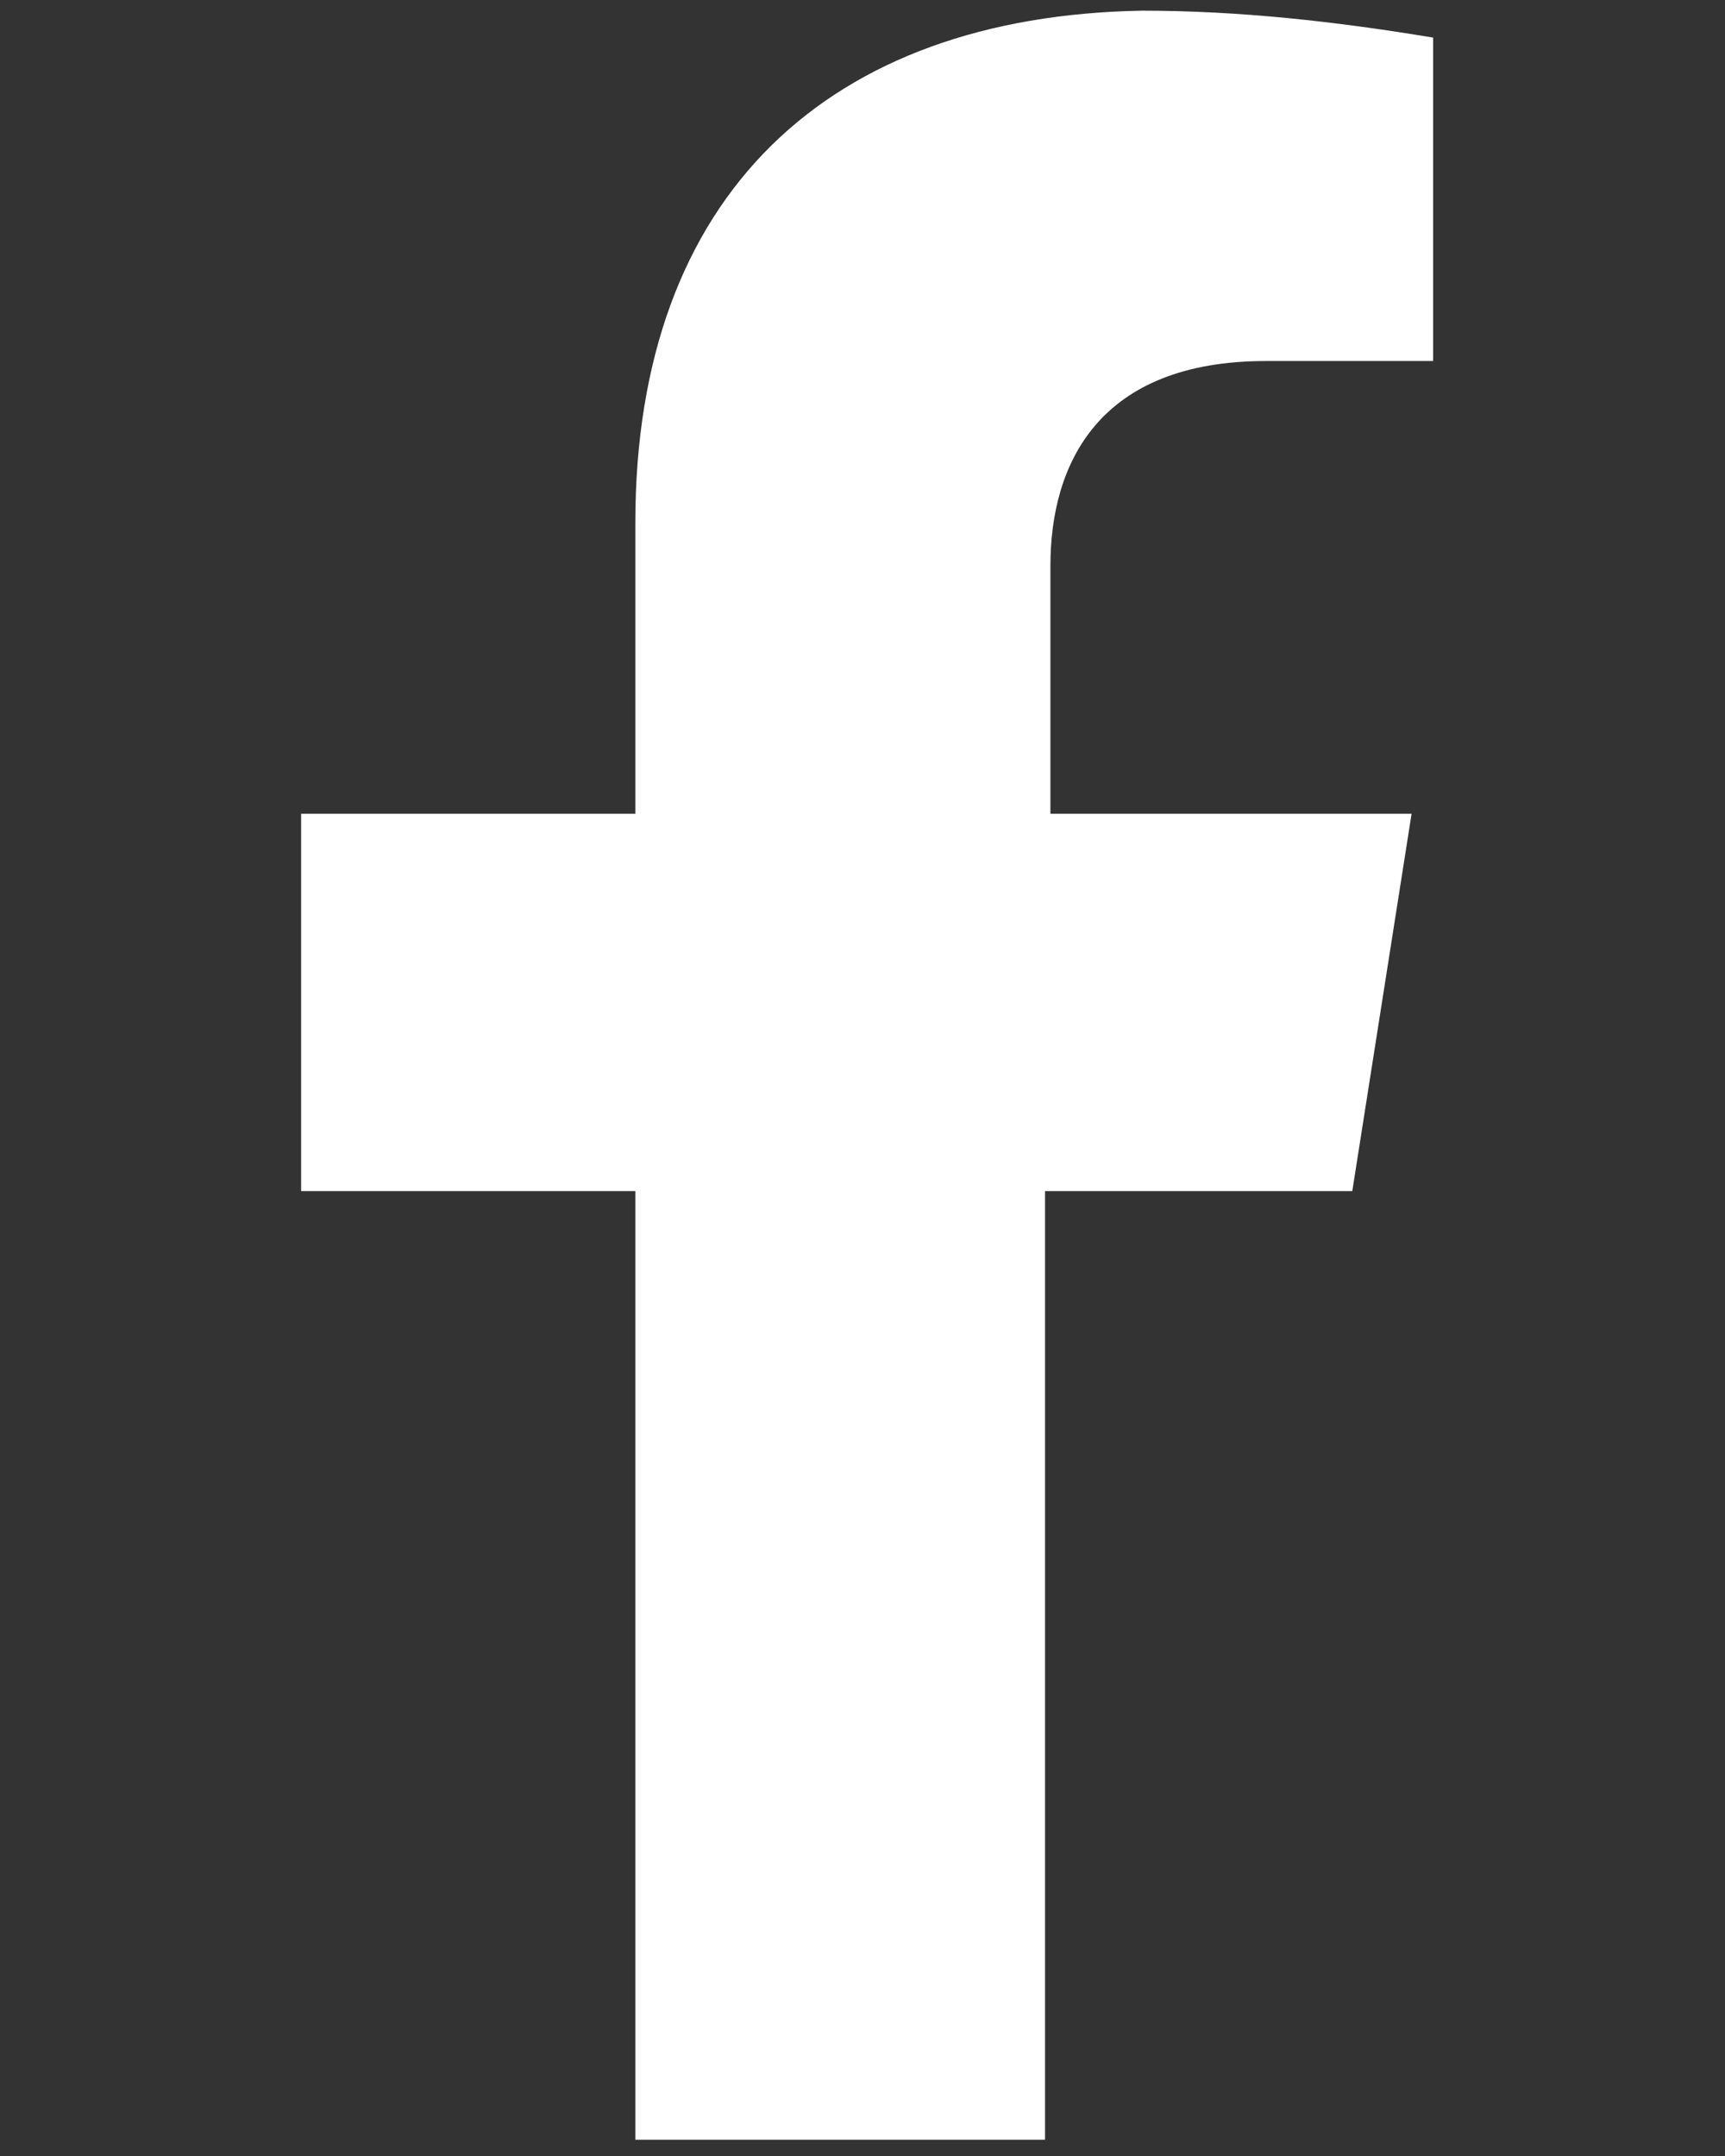
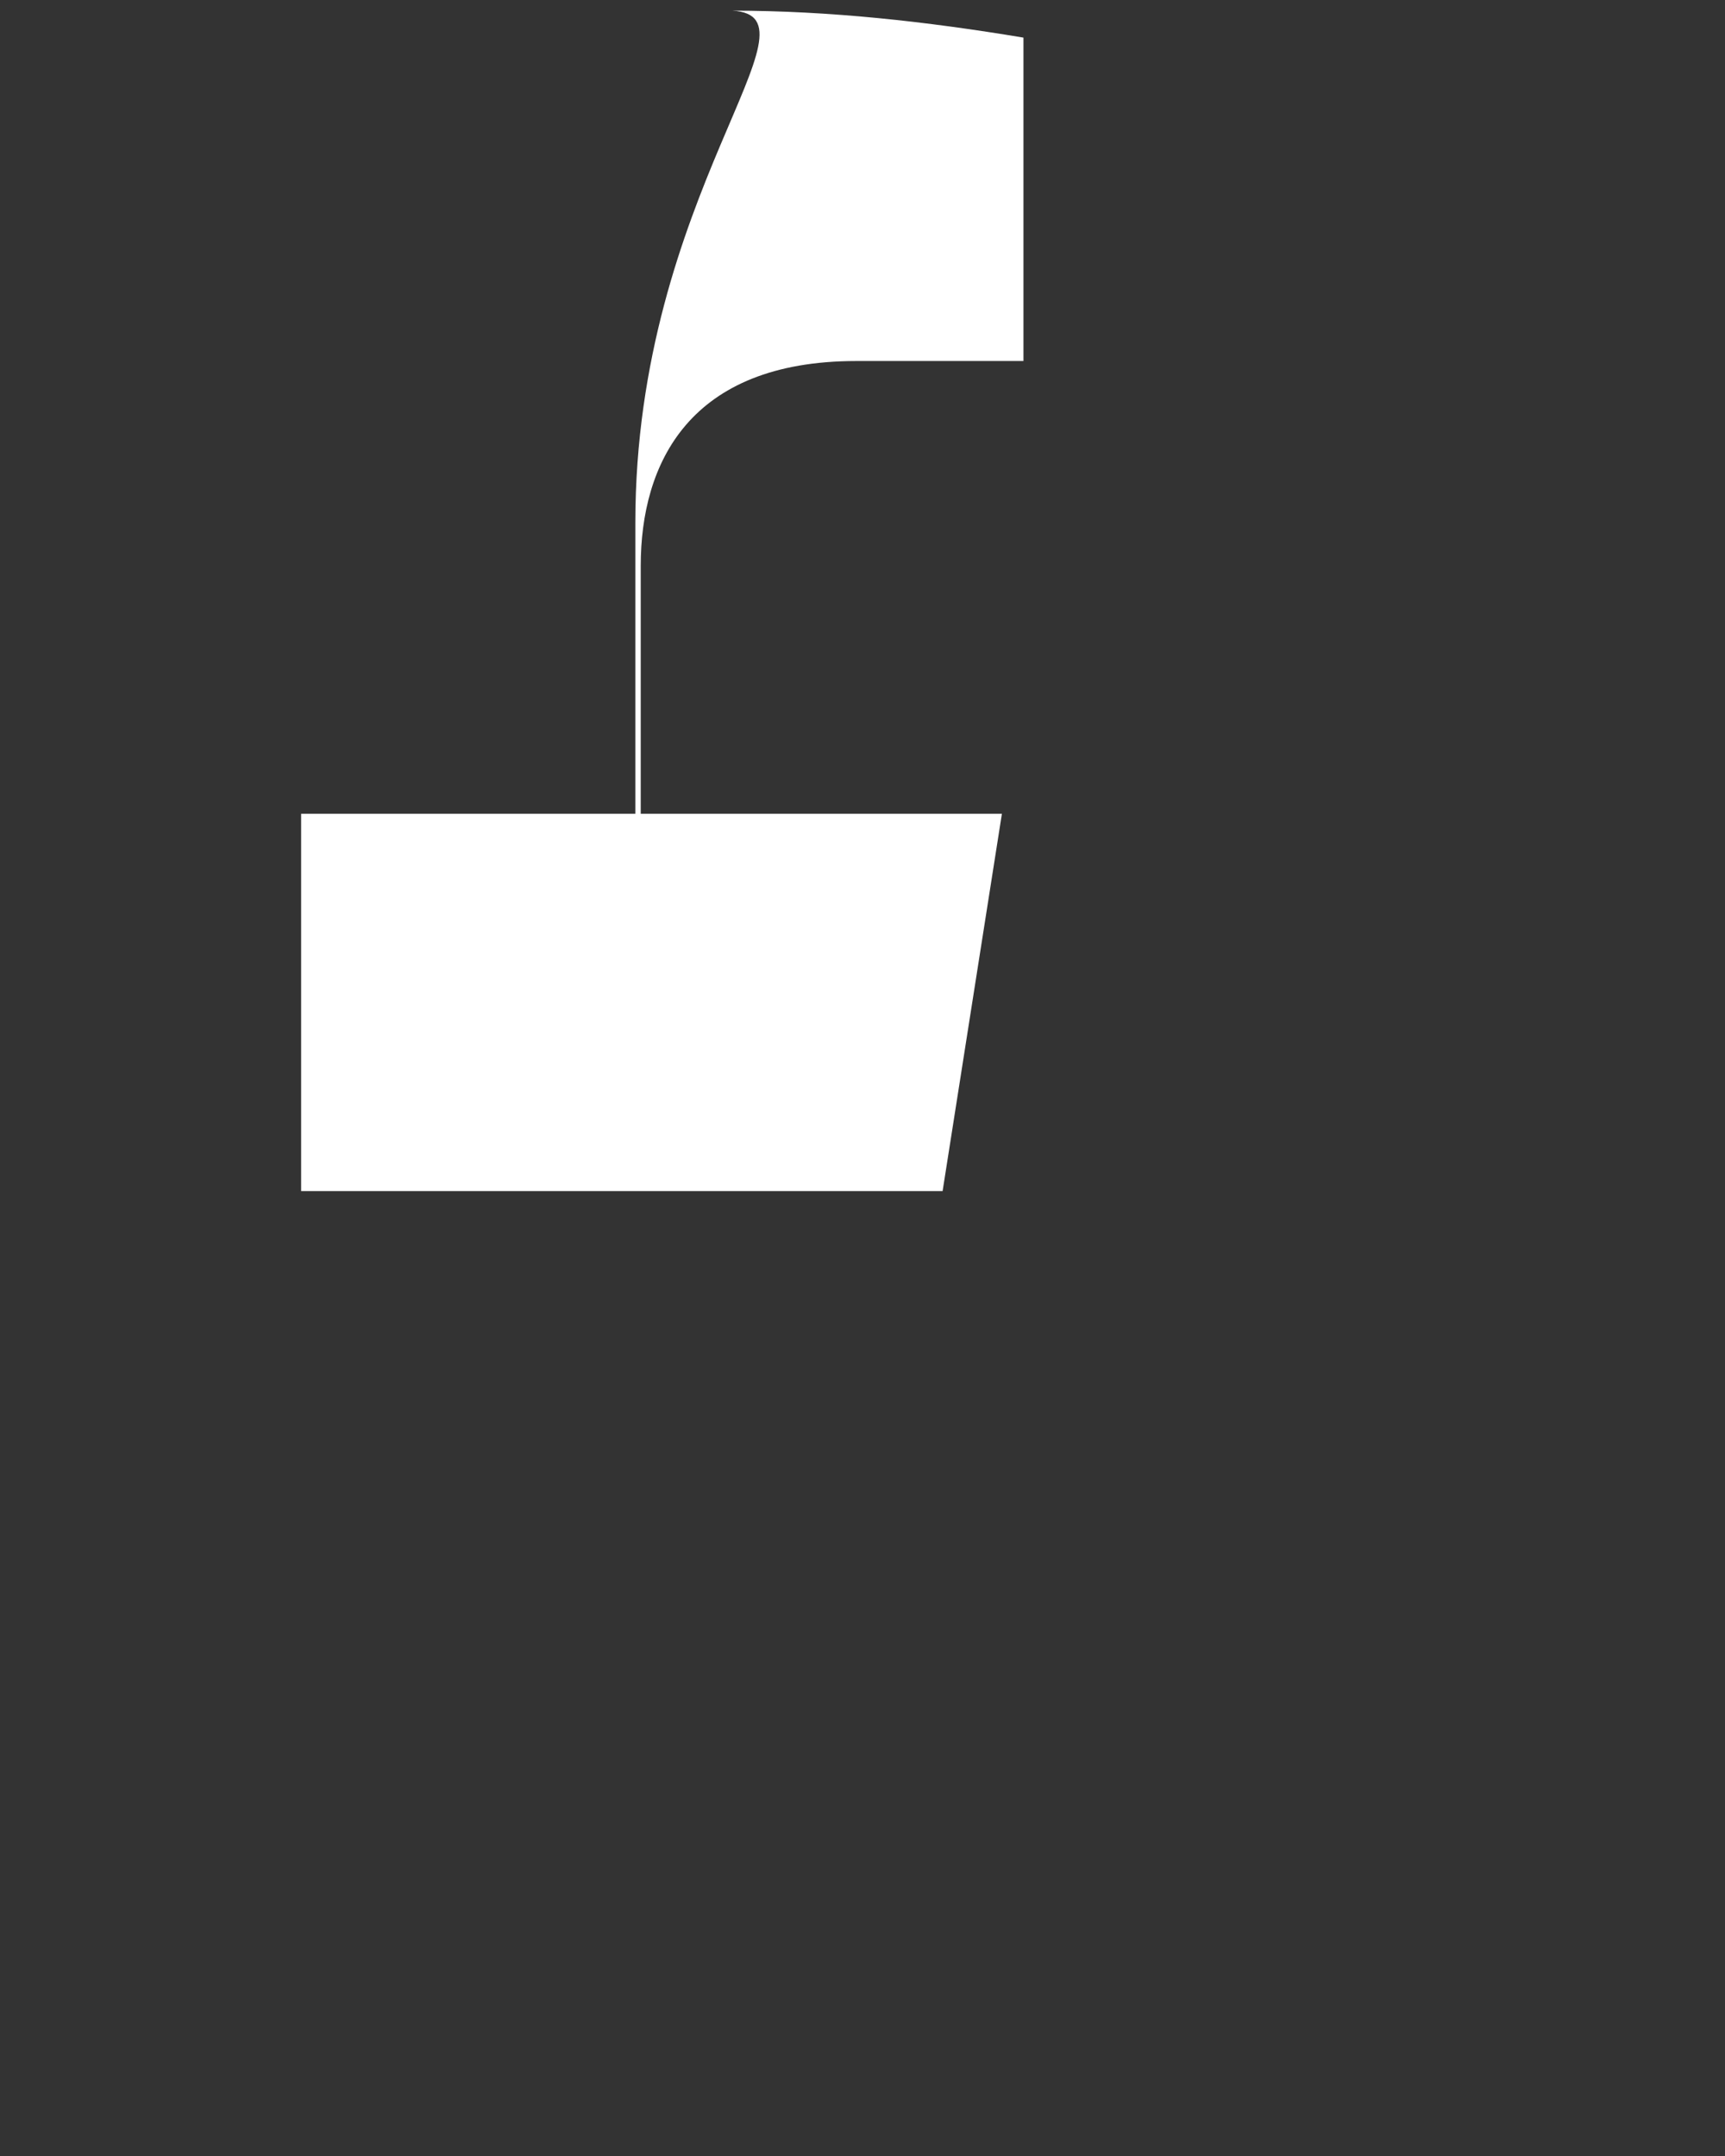
<svg xmlns="http://www.w3.org/2000/svg" version="1.1" id="Layer_1" x="0px" y="0px" viewBox="0 0 32 40" style="enable-background:new 0 0 32 40;" xml:space="preserve">
  <rect x="0" y="0" width="32" height="40" fill="#333333" stroke="none" />
  <style type="text/css">
	.st0{fill:#FFFFFF;}
</style>
  <g id="Group_2122" transform="translate(-664.914 -4934.602)">
    <g id="Group_2121">
-       <path id="Path_3664" class="st0" d="M676.7,4944.3v5.4h-6.2v7h6.2v17.6h7.6v-17.6h5.7l1.1-7h-6.7v-4.6c0-1.9,0.9-3.8,4-3.8h3.1v-6    c-1.8-0.3-3.6-0.5-5.4-0.5C680.3,4934.9,676.7,4938.2,676.7,4944.3z" />
+       <path id="Path_3664" class="st0" d="M676.7,4944.3v5.4h-6.2v7h6.2v17.6v-17.6h5.7l1.1-7h-6.7v-4.6c0-1.9,0.9-3.8,4-3.8h3.1v-6    c-1.8-0.3-3.6-0.5-5.4-0.5C680.3,4934.9,676.7,4938.2,676.7,4944.3z" />
    </g>
  </g>
</svg>